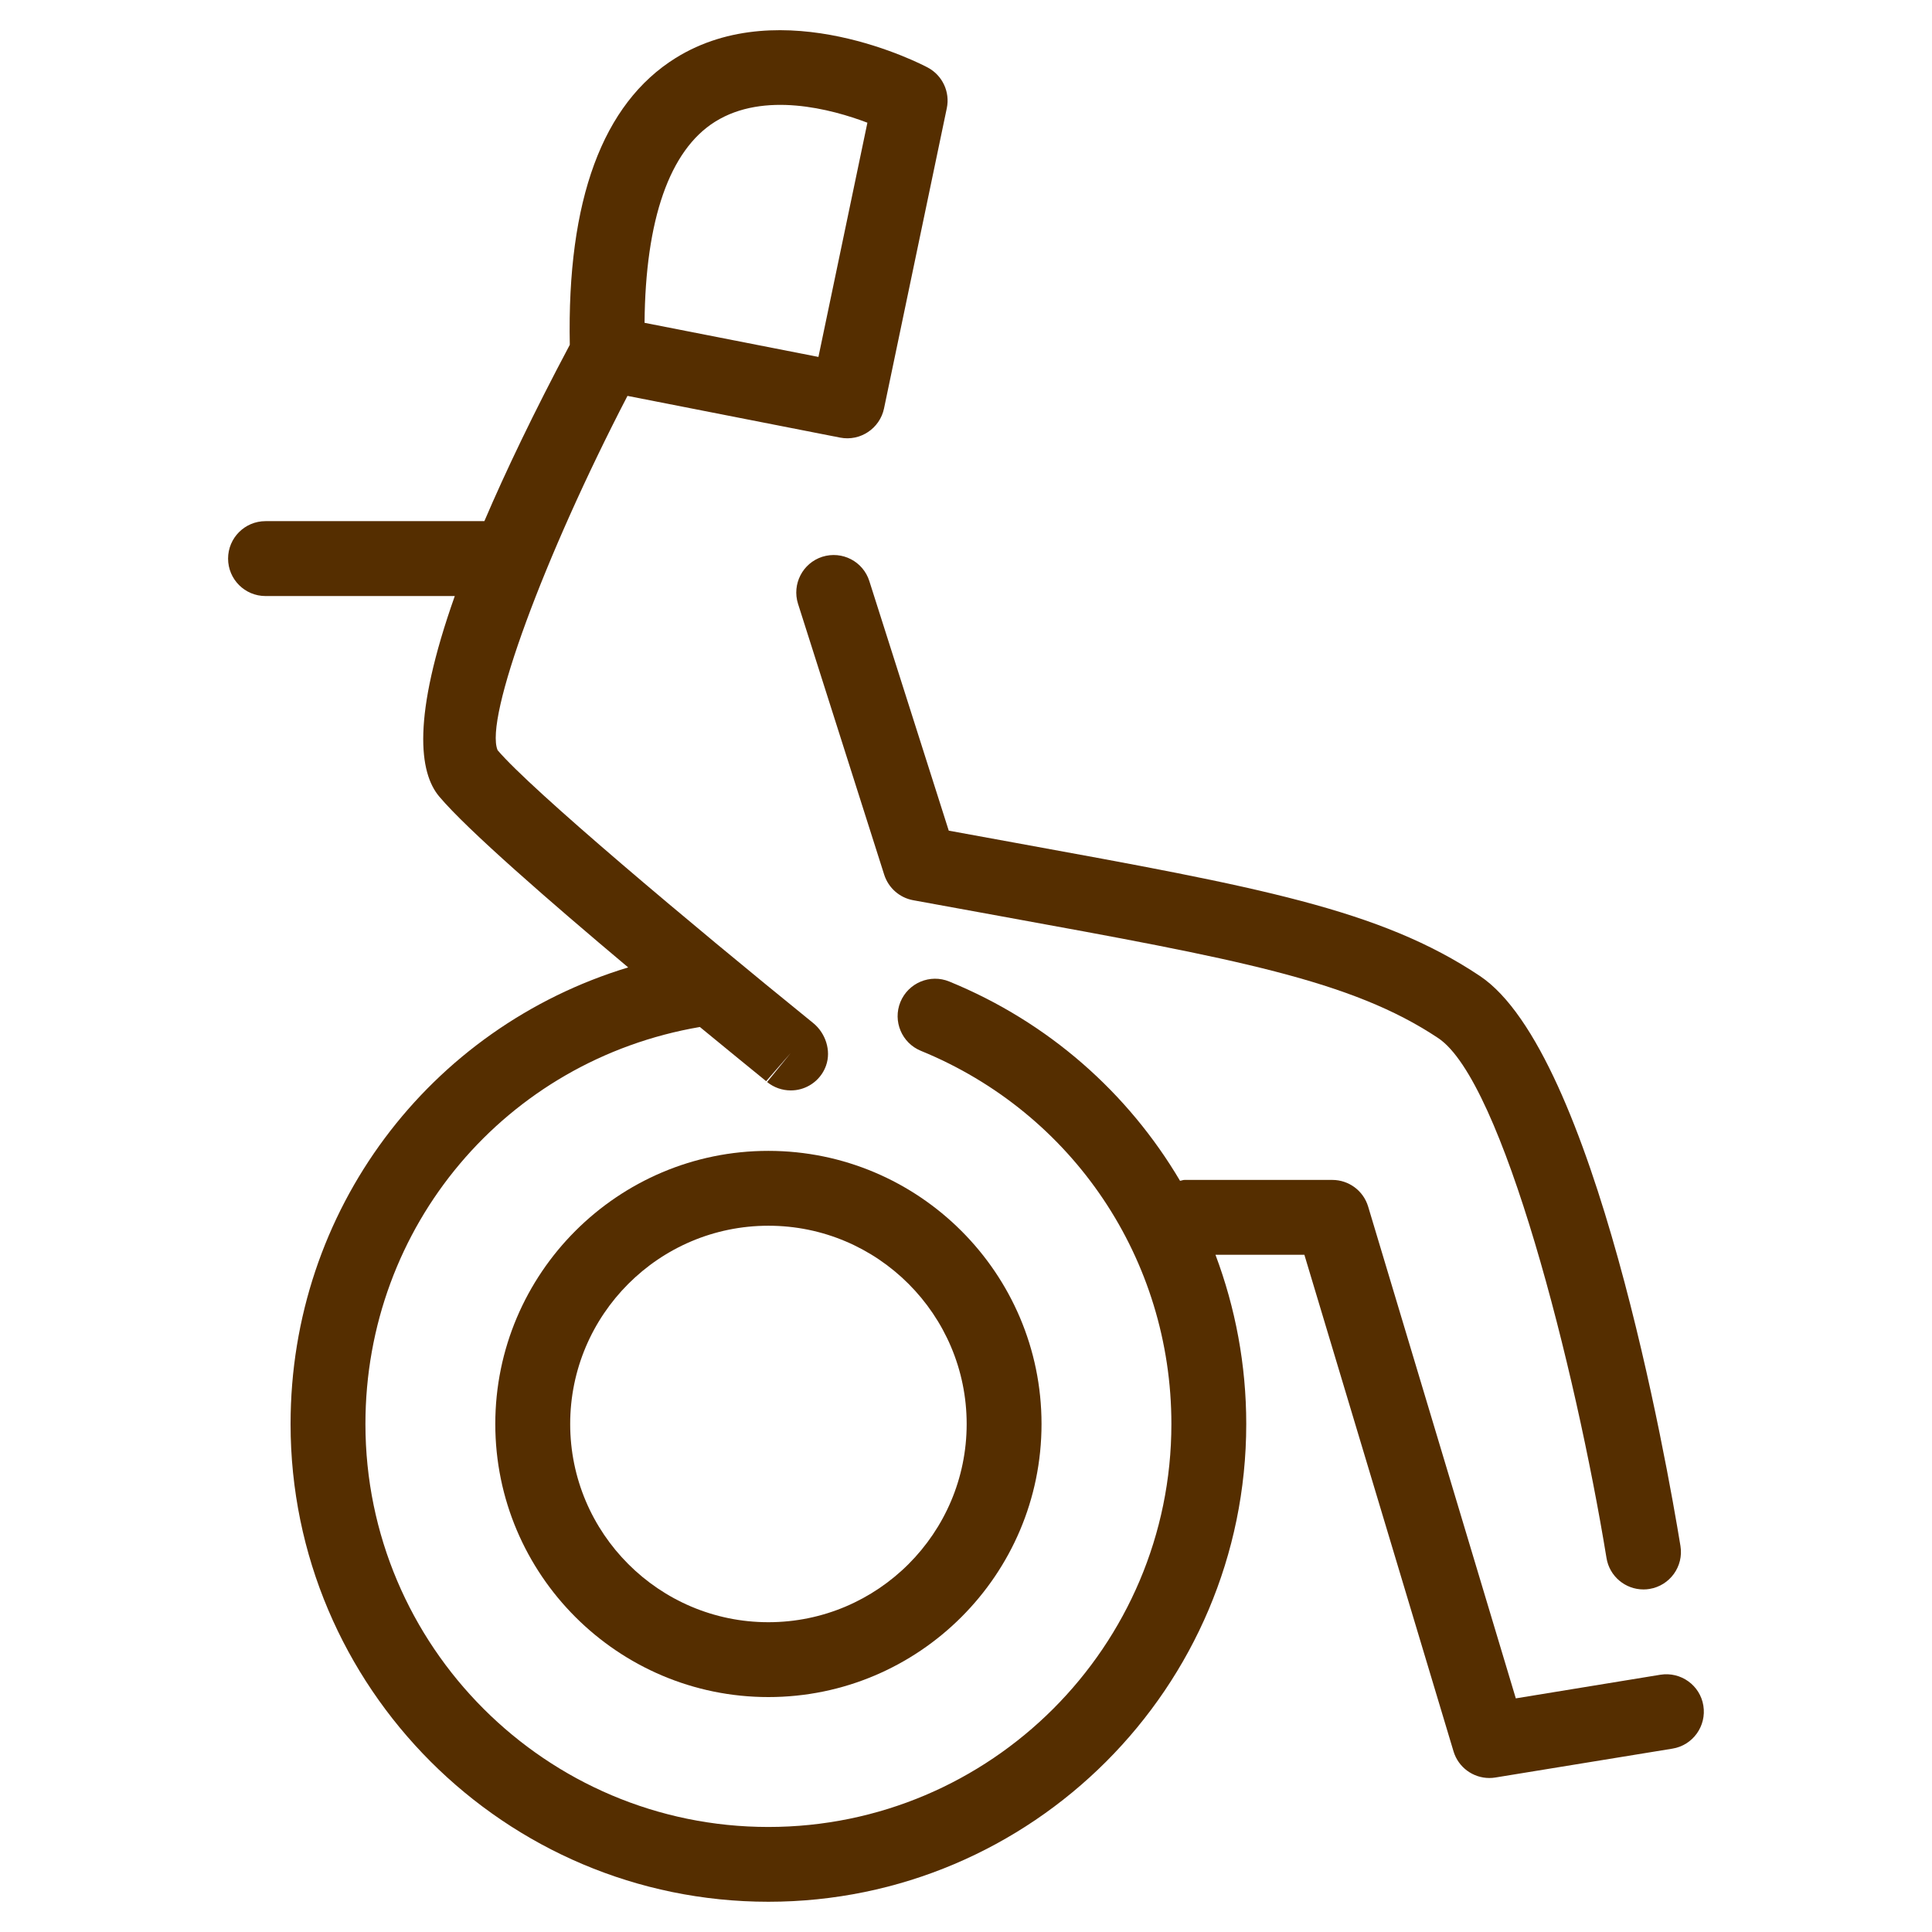
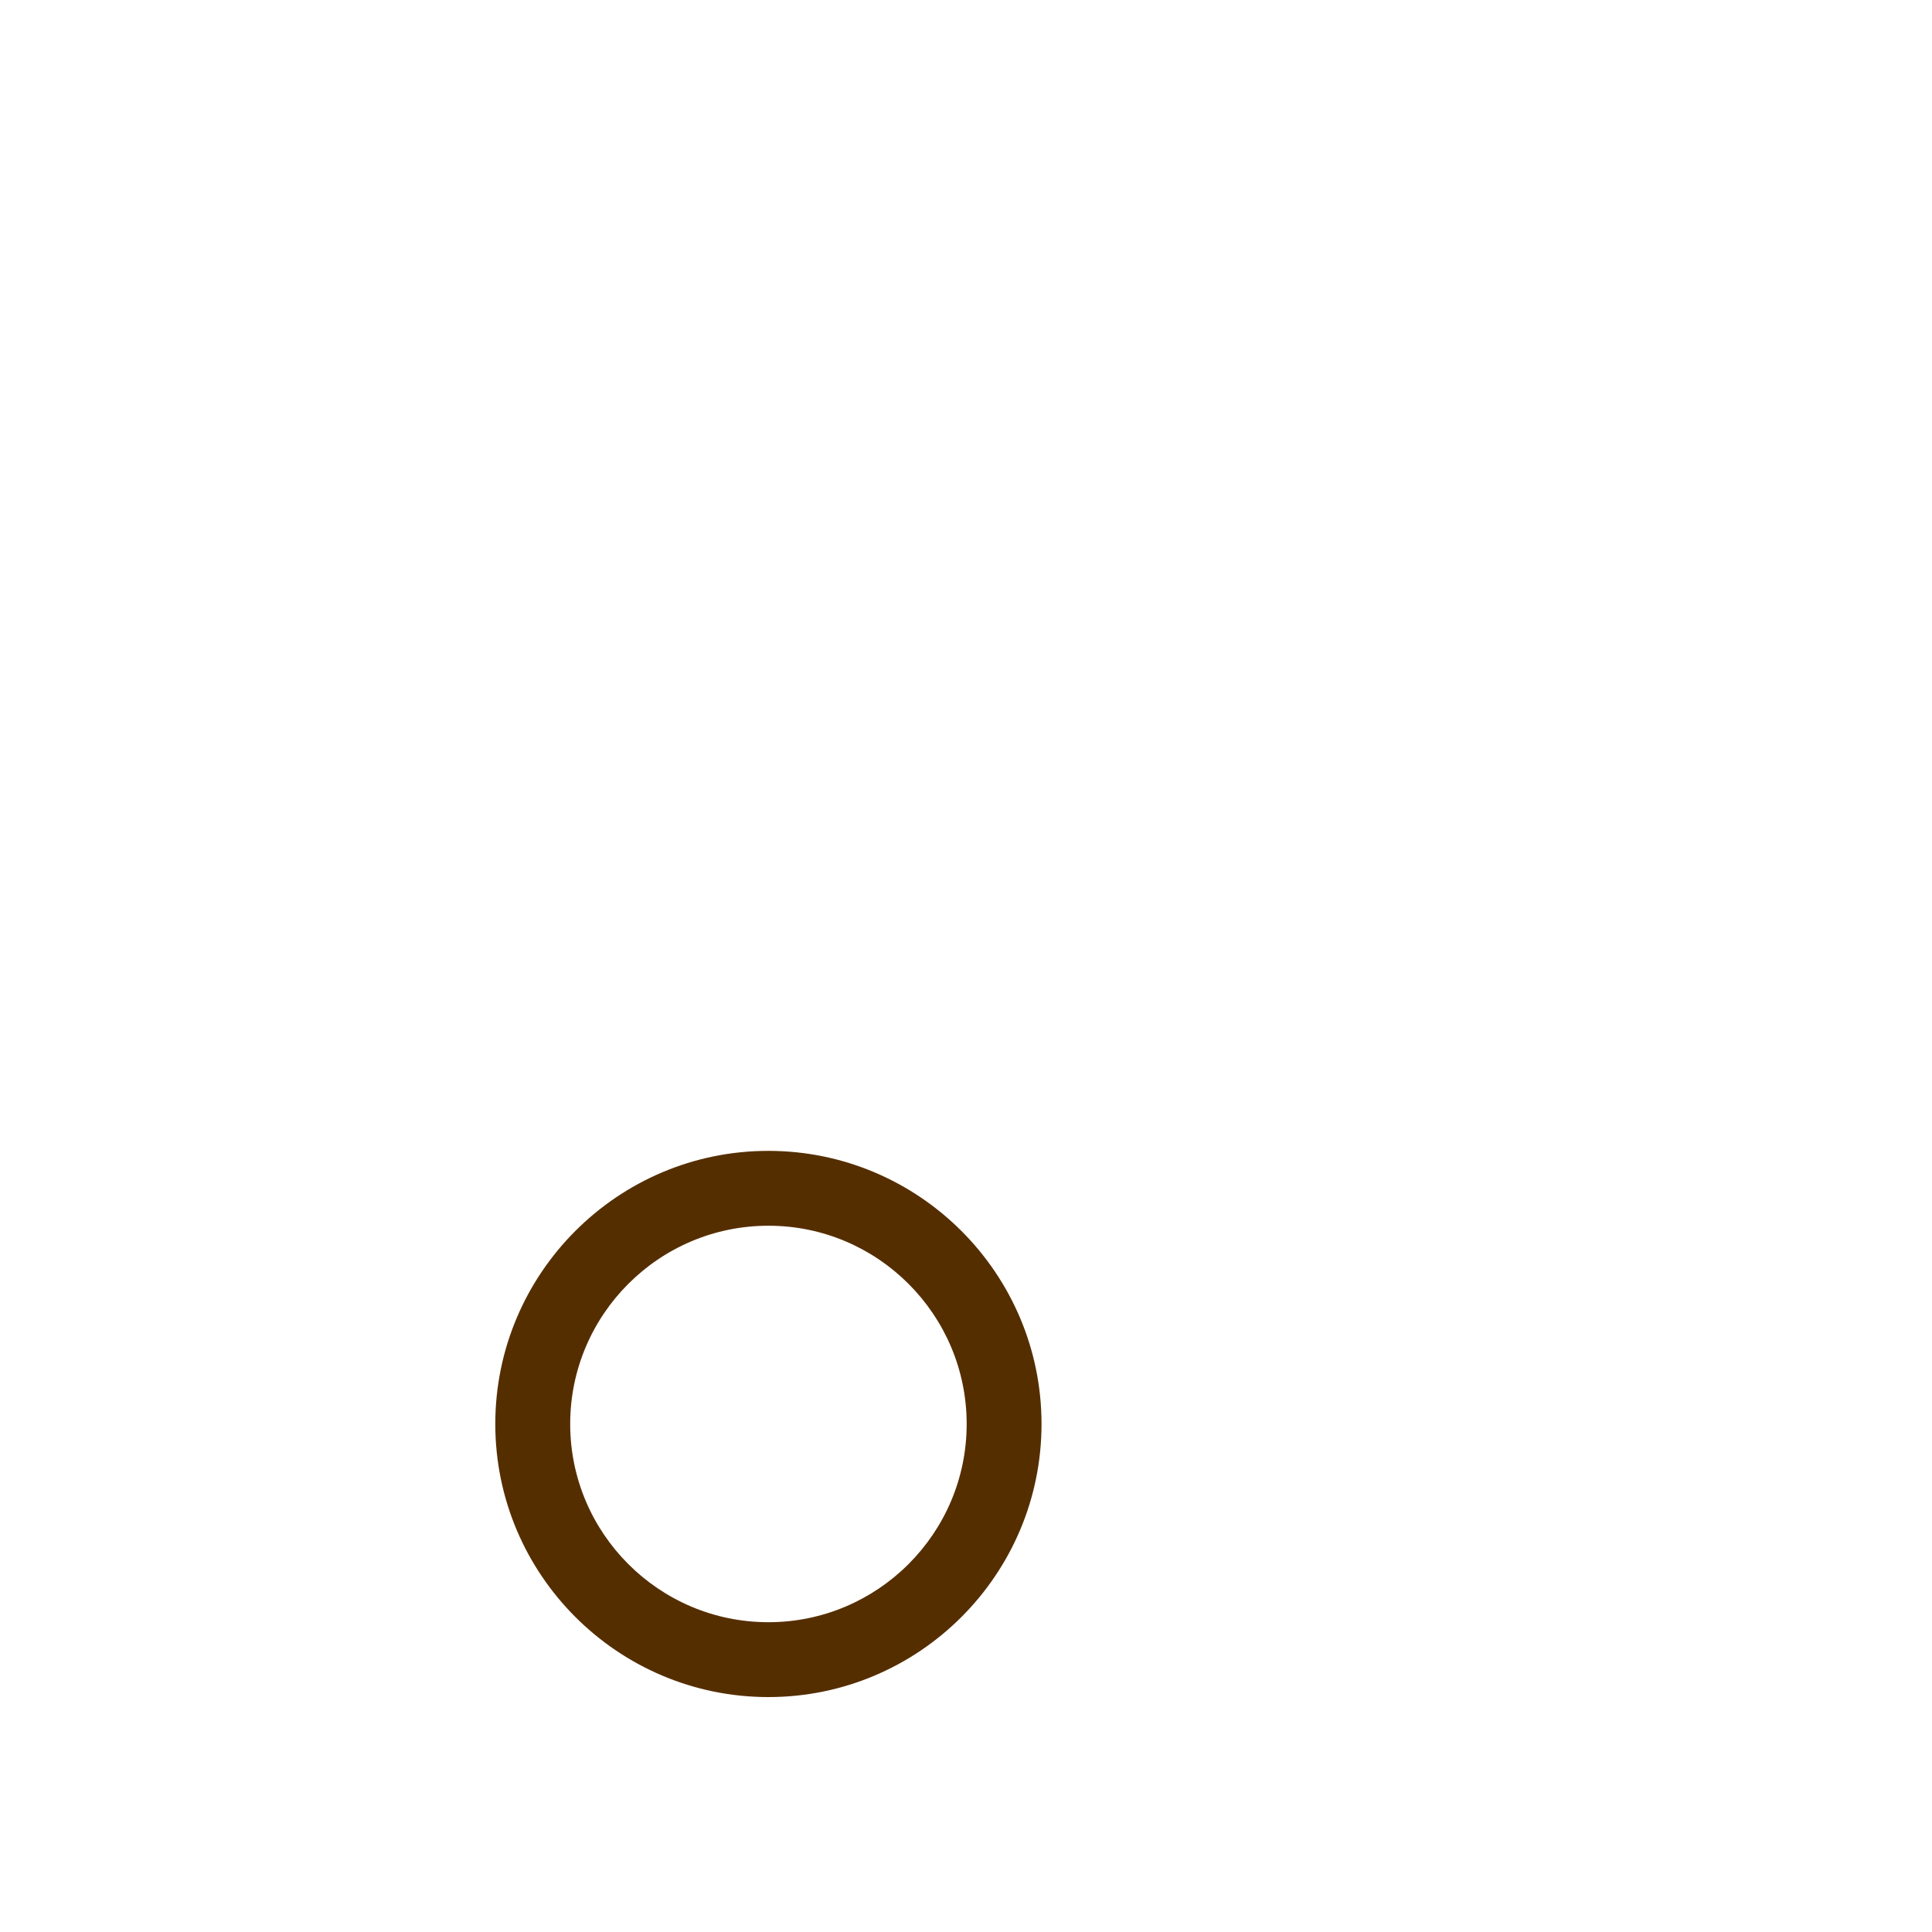
<svg xmlns="http://www.w3.org/2000/svg" width="55" height="55" viewBox="0 0 55 55" fill="none">
  <path d="M14.1 40.538C14.1 44.825 17.588 48.312 21.874 48.312C26.163 48.312 29.65 44.825 29.65 40.538C29.65 36.25 26.161 32.763 21.874 32.763C17.588 32.761 14.1 36.25 14.1 40.538ZM27.519 40.538C27.519 43.65 24.987 46.181 21.874 46.181C18.763 46.181 16.232 43.65 16.232 40.538C16.232 37.426 18.763 34.894 21.874 34.894C24.987 34.892 27.519 37.426 27.519 40.538Z" fill="#552E00" />
-   <path d="M47.269 47.676L43.152 48.349L38.948 34.348C38.812 33.897 38.398 33.59 37.927 33.59H33.72C33.675 33.59 33.637 33.61 33.593 33.615C32.116 31.113 29.848 29.097 27.024 27.942C26.479 27.718 25.857 27.981 25.633 28.524C25.41 29.069 25.671 29.692 26.216 29.915C30.549 31.687 33.347 35.857 33.347 40.538C33.347 46.864 28.201 52.01 21.874 52.01C15.549 52.01 10.403 46.864 10.403 40.538C10.403 34.911 14.399 30.181 19.924 29.236C20.709 29.882 21.381 30.429 21.811 30.779L22.51 29.977L21.838 30.803C22.031 30.96 22.27 31.042 22.512 31.042C22.608 31.042 22.704 31.03 22.799 31.003C23.132 30.91 23.401 30.661 23.516 30.334C23.667 29.908 23.502 29.41 23.15 29.124C19.611 26.256 15.125 22.486 14.166 21.357C13.784 20.458 15.487 15.85 17.863 11.27L23.918 12.458C24.488 12.569 25.045 12.2 25.166 11.629L26.953 3.082C27.051 2.618 26.829 2.145 26.41 1.922C26.243 1.832 22.27 -0.237 19.233 1.652C17.153 2.949 16.139 5.696 16.221 9.816C15.188 11.761 14.399 13.412 13.789 14.836H7.559C6.969 14.836 6.493 15.314 6.493 15.902C6.493 16.49 6.969 16.968 7.559 16.968H12.947C11.722 20.427 11.931 21.997 12.505 22.677C13.296 23.617 15.668 25.68 17.883 27.54C12.22 29.258 8.272 34.451 8.272 40.537C8.272 48.037 14.375 54.139 21.874 54.139C29.375 54.139 35.478 48.036 35.478 40.537C35.478 38.854 35.169 37.23 34.602 35.721H37.133L41.379 49.858C41.516 50.313 41.935 50.616 42.398 50.616C42.455 50.616 42.513 50.612 42.571 50.602L47.611 49.78C48.192 49.686 48.585 49.137 48.491 48.556C48.398 47.977 47.851 47.584 47.269 47.676ZM20.357 3.465C21.754 2.592 23.667 3.104 24.693 3.493L23.299 10.161L18.349 9.19C18.373 6.248 19.062 4.276 20.357 3.465Z" fill="#552E00" />
-   <path d="M23.41 15.85C22.85 16.029 22.541 16.629 22.718 17.189L25.172 24.903C25.293 25.278 25.609 25.556 25.994 25.627L28.543 26.092C35.155 27.297 38.472 27.902 40.945 29.554C42.779 30.779 44.85 38.947 45.734 44.354C45.819 44.877 46.272 45.248 46.785 45.248C46.842 45.248 46.901 45.244 46.959 45.234C47.54 45.138 47.934 44.591 47.839 44.01C47.458 41.683 45.397 29.965 42.129 27.784C39.29 25.886 35.827 25.255 28.926 23.997L27.009 23.647L24.749 16.545C24.572 15.983 23.976 15.673 23.41 15.85Z" fill="#552E00" />
</svg>